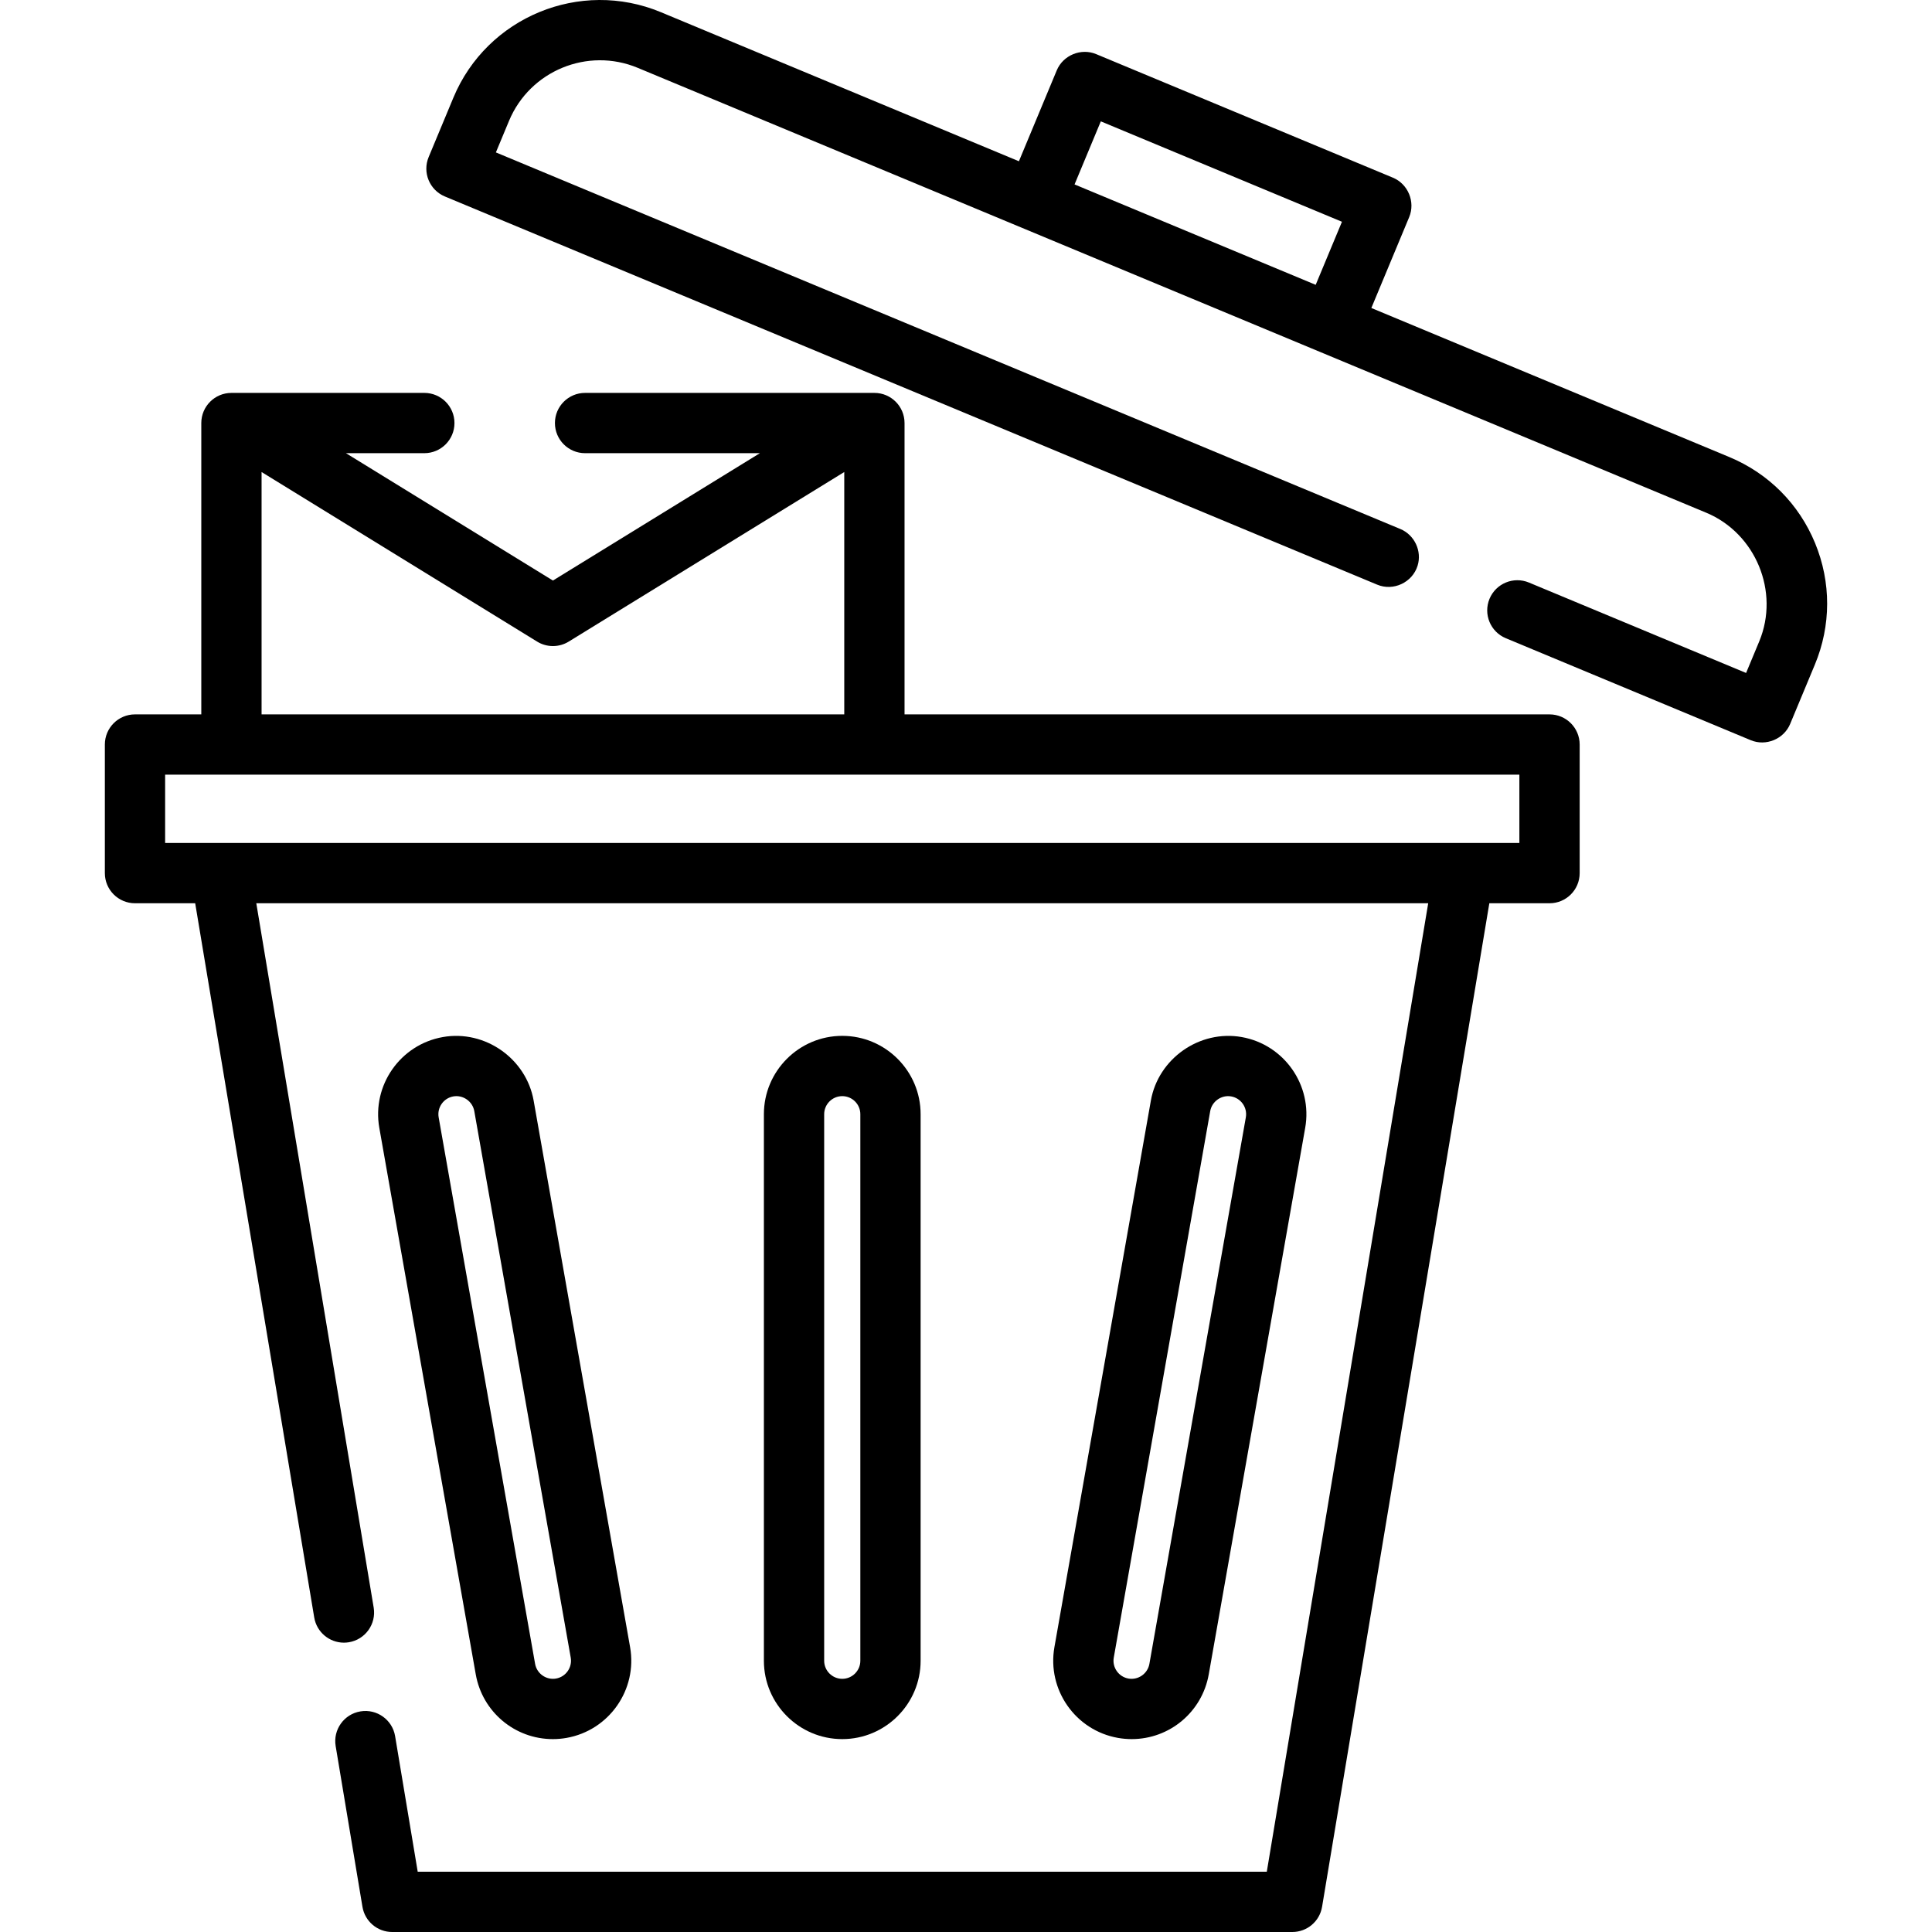
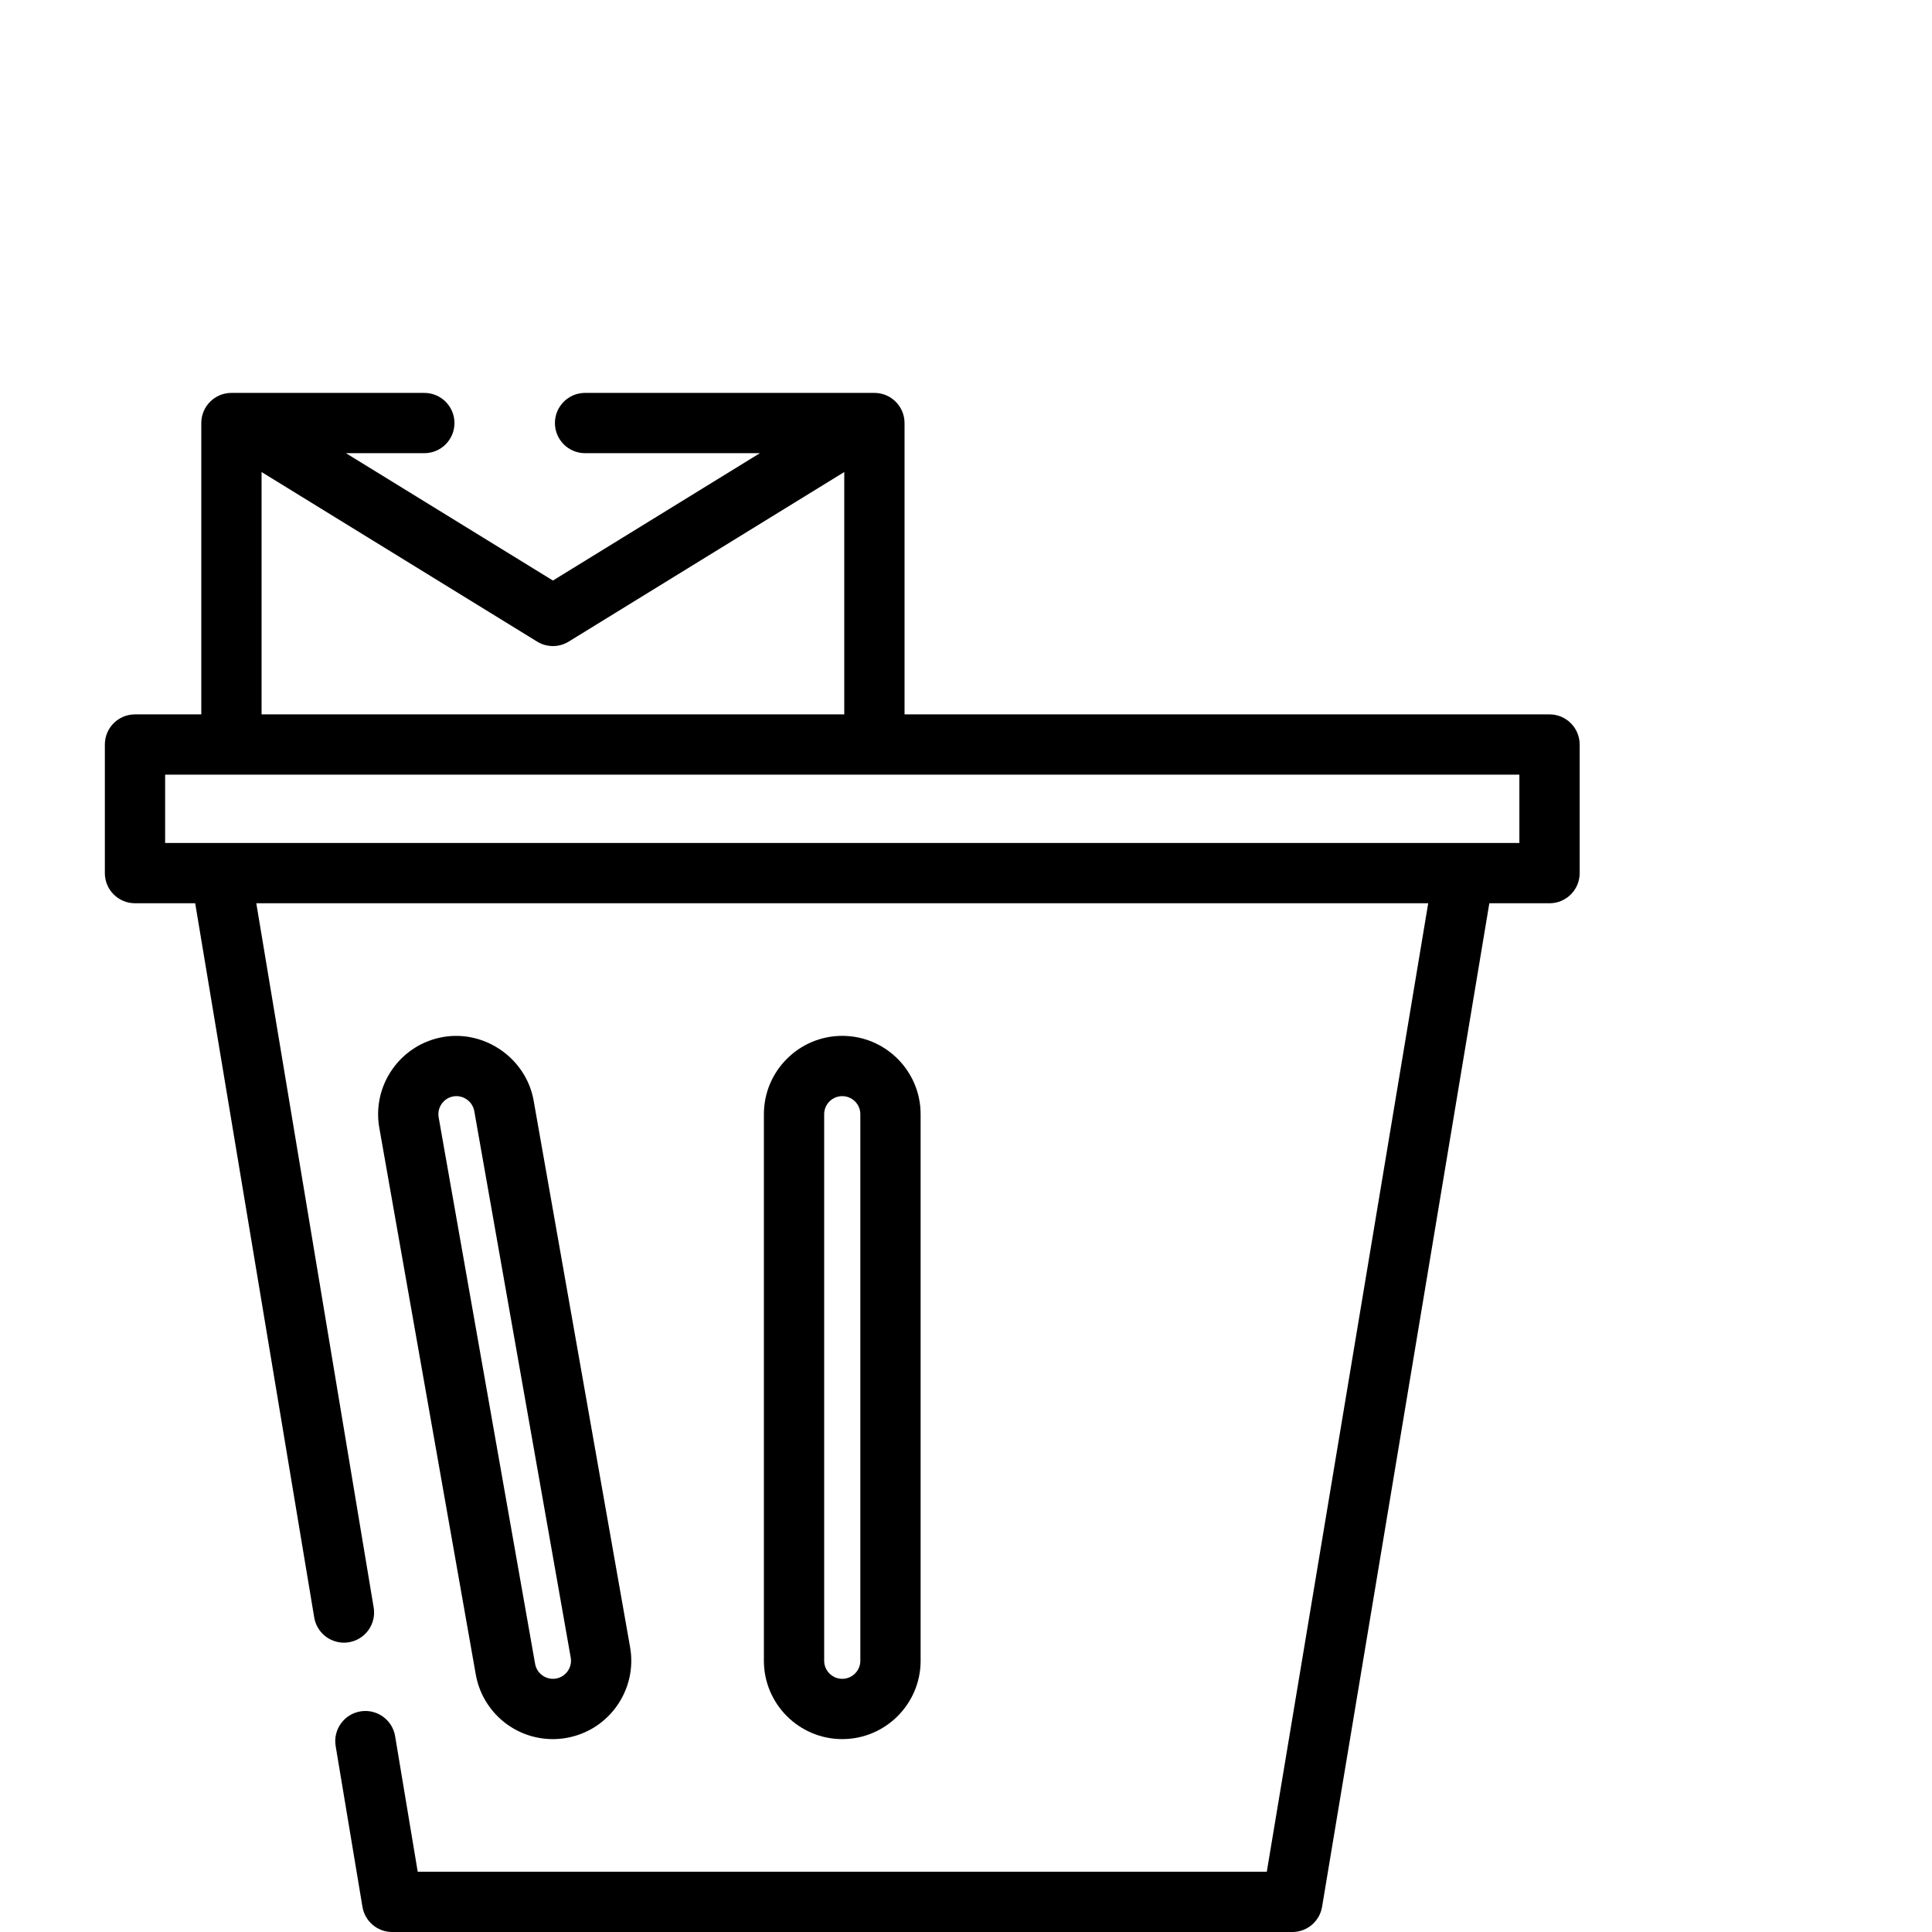
<svg xmlns="http://www.w3.org/2000/svg" fill="#000000" height="800px" width="800px" version="1.1" id="Layer_1" viewBox="0 0 512 512" xml:space="preserve">
  <g>
    <g>
      <path d="M223.206,274.513c-11.45,0-20.767,9.316-20.767,20.767v144.834c0,11.45,9.316,20.767,20.767,20.767    s20.767-9.316,20.767-20.767V295.28C243.973,283.829,234.656,274.513,223.206,274.513z M227.998,440.113    c0,2.642-2.15,4.792-4.792,4.792s-4.792-2.15-4.792-4.792V295.28c0-2.642,2.15-4.792,4.792-4.792s4.792,2.15,4.792,4.792V440.113z    " />
    </g>
  </g>
  <g>
    <g>
-       <path d="M329.052,274.829c-11.159-1.968-22.096,5.699-24.06,16.841l-25.559,144.834c-1.99,11.277,5.564,22.07,16.841,24.059    c1.196,0.211,2.415,0.318,3.624,0.318c10.086,0,18.681-7.216,20.435-17.16l25.559-144.834    C347.882,287.613,340.327,276.82,329.052,274.829z M330.16,296.114l-25.559,144.834c-0.454,2.574-2.939,4.345-5.552,3.887    c-2.603-0.461-4.346-2.951-3.887-5.554l25.559-144.834c0.454-2.569,2.978-4.342,5.551-3.886h0.001    C328.876,291.02,330.619,293.511,330.16,296.114z" />
-     </g>
+       </g>
  </g>
  <g>
    <g>
      <path d="M166.98,436.504l-25.559-144.834c-1.965-11.138-12.903-18.816-24.059-16.841c-11.277,1.99-18.832,12.783-16.841,24.059    l25.559,144.834c1.754,9.943,10.349,17.16,20.435,17.16c1.21,0,2.429-0.108,3.624-0.318    C161.415,458.573,168.97,447.781,166.98,436.504z M147.361,444.831c-2.606,0.462-5.098-1.313-5.552-3.886L116.25,296.111    c-0.459-2.602,1.284-5.092,3.888-5.552c2.573-0.456,5.098,1.318,5.551,3.886l25.559,144.834    C151.707,441.881,149.964,444.372,147.361,444.831z" />
    </g>
  </g>
  <g>
    <g>
-       <path d="M481.017,143.931c-4.281-10.389-12.351-18.489-22.724-22.807l-94.872-39.502l10.029-24.087    c1.674-4.02-0.292-8.773-4.303-10.444l-78.651-32.747c-4.019-1.675-8.774,0.293-10.444,4.304l-10.029,24.087L175.15,3.232    c-21.413-8.916-46.088,1.251-55.004,22.664l-6.549,15.73c-1.695,4.072,0.231,8.747,4.303,10.444l247.074,102.873    c4.294,1.789,9.311-0.578,10.696-5.003c1.216-3.885-0.803-8.181-4.556-9.744l-239.7-99.803l3.479-8.357    c5.529-13.281,20.834-19.59,34.116-14.057l283.145,117.891c13.116,5.461,19.532,20.968,14.058,34.116l-3.479,8.357l-57.548-23.961    c-4.072-1.697-8.748,0.231-10.444,4.303c-1.695,4.072,0.231,8.747,4.303,10.444l64.921,27.031    c4.02,1.675,8.774-0.294,10.444-4.303l6.549-15.73C485.277,165.754,485.299,154.319,481.017,143.931z M348.672,75.482    l-63.904-26.607l6.959-16.714l63.904,26.608L348.672,75.482z" />
-     </g>
+       </g>
  </g>
  <g>
    <g>
      <path d="M410.638,189.319H239.713V112.11c0-4.411-3.576-7.987-7.987-7.987h-76.677c-4.411,0-7.987,3.576-7.987,7.987    c0,4.411,3.576,7.987,7.987,7.987h46.329l-54.848,33.753l-54.848-33.753h20.77c4.411,0,7.987-3.576,7.987-7.987    c0-4.411-3.576-7.987-7.987-7.987H61.333c-4.411,0-7.987,3.576-7.987,7.987v77.209H35.774c-4.411,0-7.987,3.576-7.987,7.987    v34.078c0,4.411,3.576,7.987,7.987,7.987h15.953l31.546,189.277c0.651,3.906,4.035,6.675,7.869,6.675    c0.436,0,0.879-0.036,1.323-0.11c4.351-0.725,7.291-4.84,6.565-9.192L67.922,239.372H378.49l-42.776,256.654H110.698    l-5.987-35.924c-0.725-4.351-4.847-7.292-9.192-6.565c-4.351,0.725-7.291,4.84-6.565,9.192l7.1,42.598    c0.642,3.852,3.973,6.674,7.879,6.674h238.55c3.905,0,7.236-2.822,7.879-6.674l44.326-265.954h15.953    c4.411,0,7.987-3.576,7.987-7.987v-34.078C418.625,192.895,415.049,189.319,410.638,189.319z M69.32,125.092l73.023,44.938    c1.283,0.79,2.735,1.185,4.186,1.185c1.452,0,2.903-0.395,4.186-1.185l73.023-44.938v64.226H69.32V125.092z M402.651,223.397    H43.761v-18.104h358.889V223.397z" />
    </g>
  </g>
</svg>